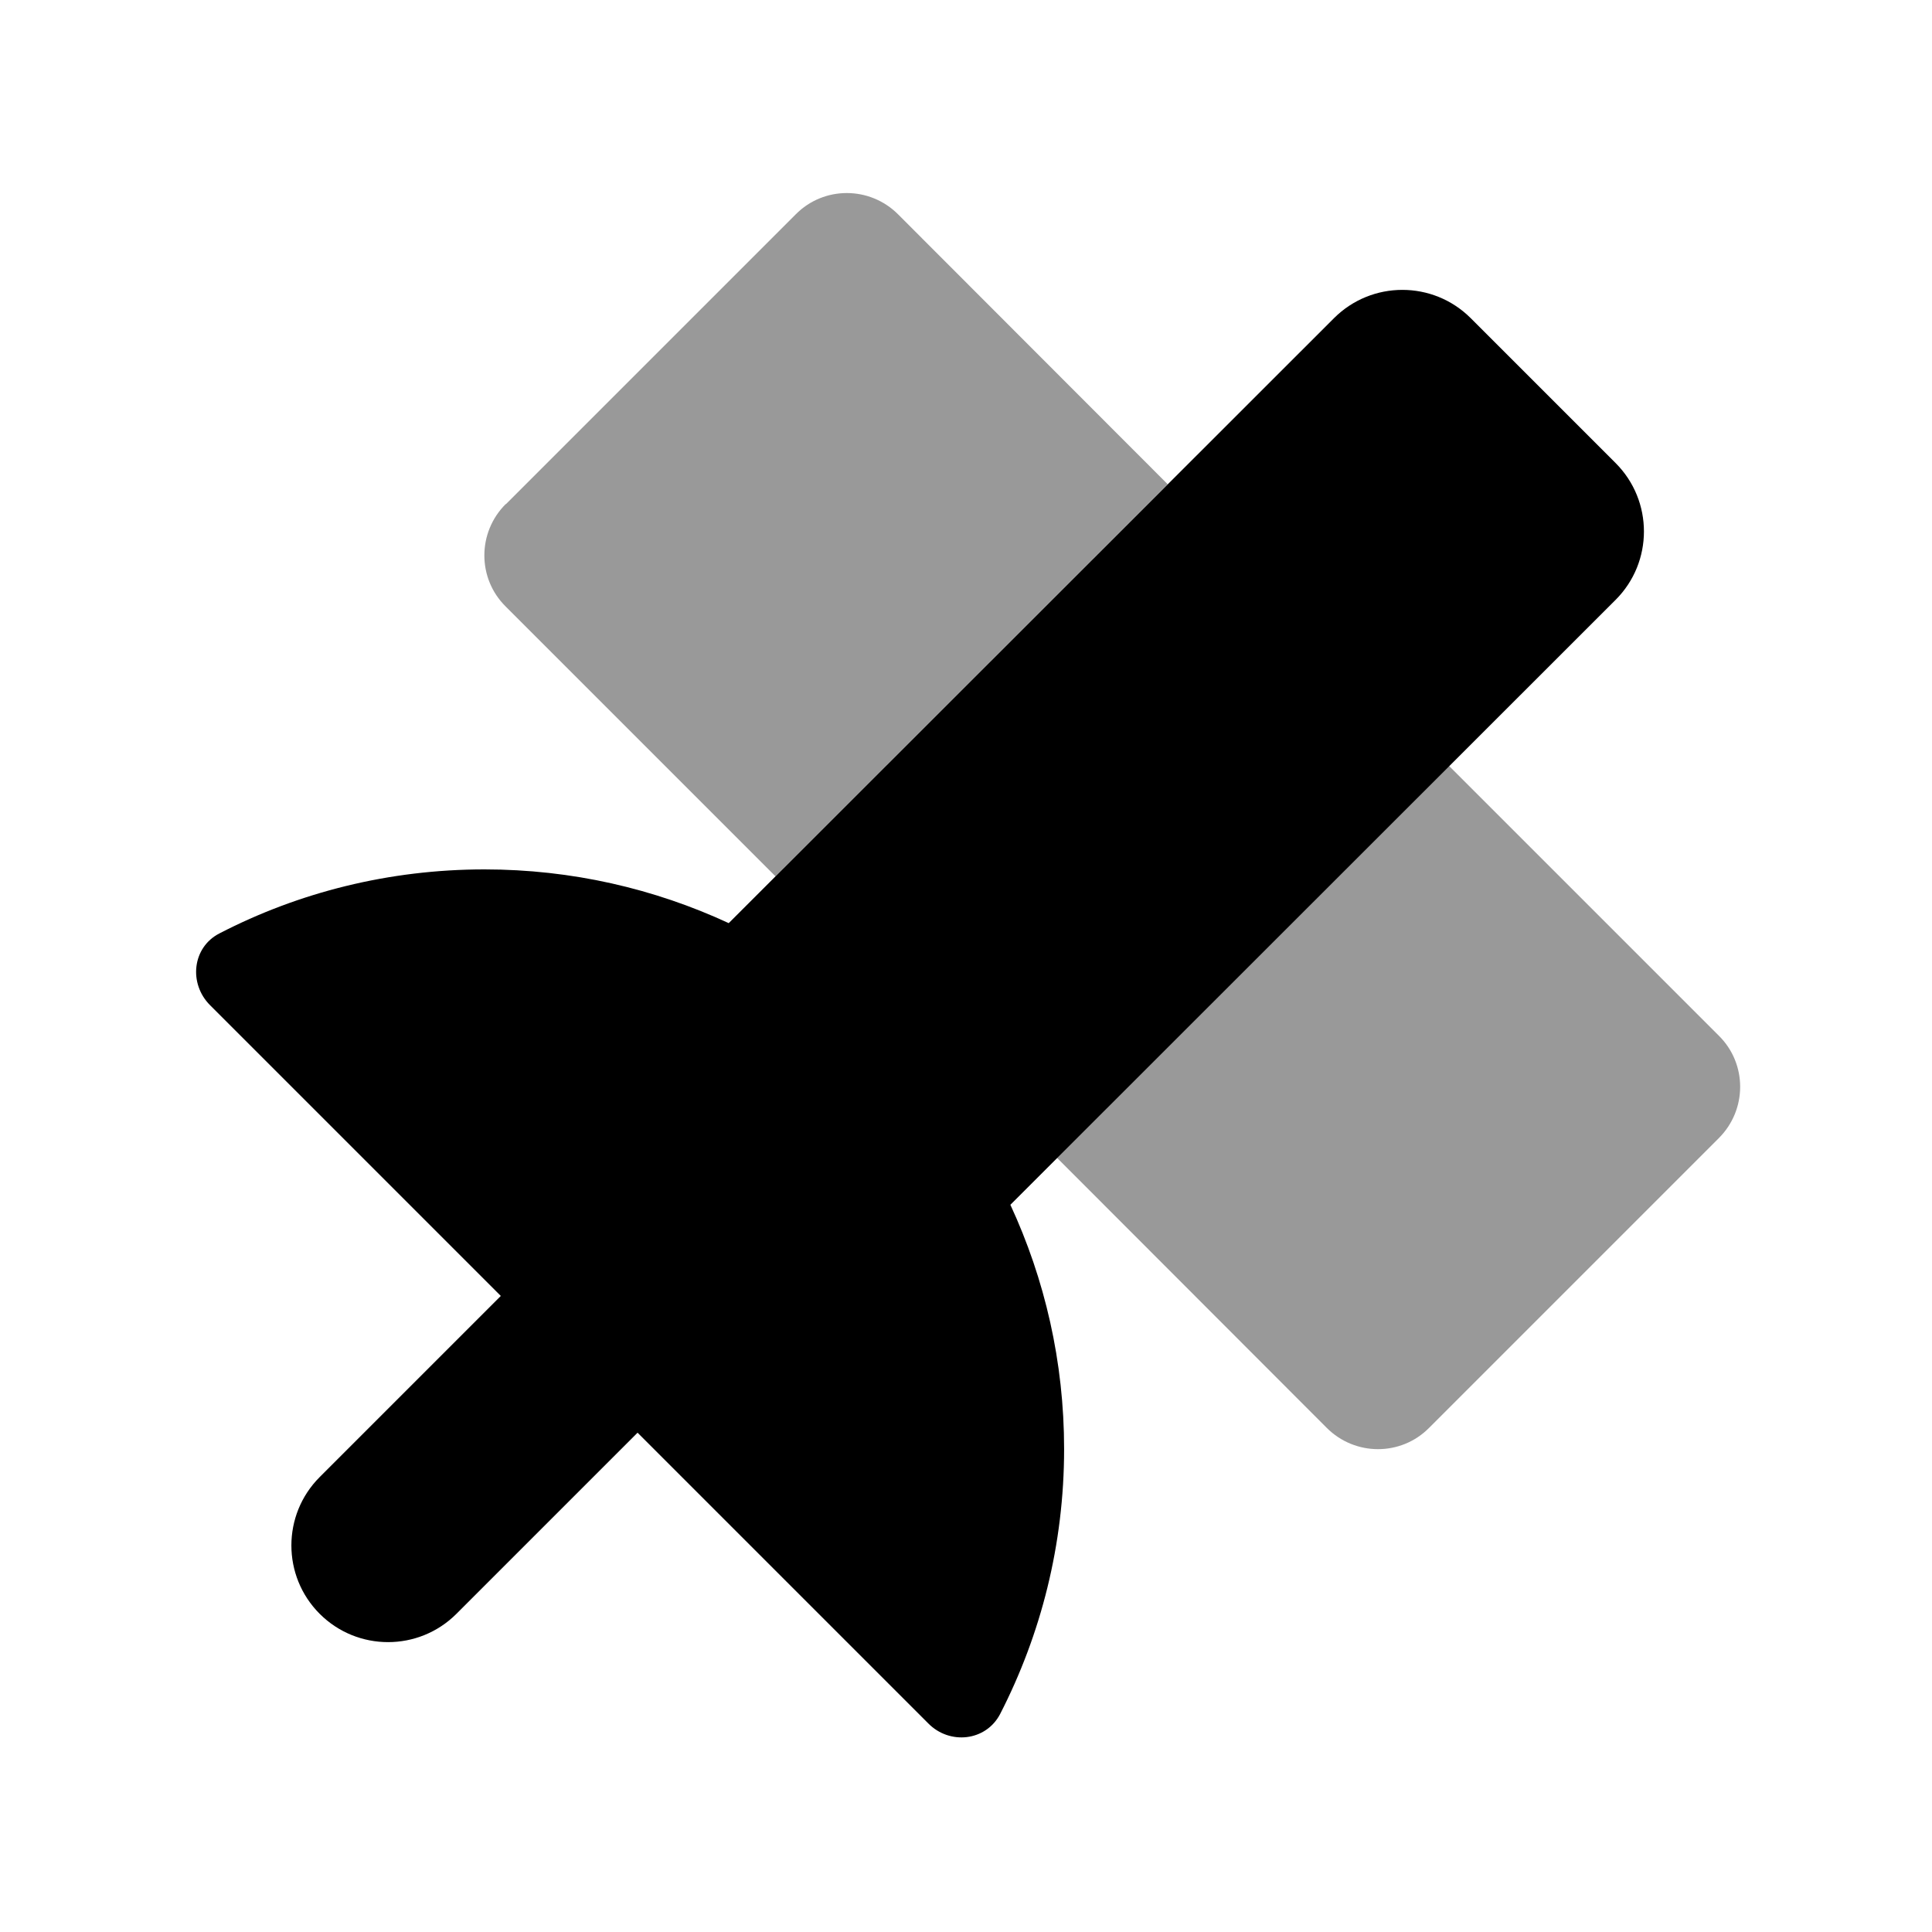
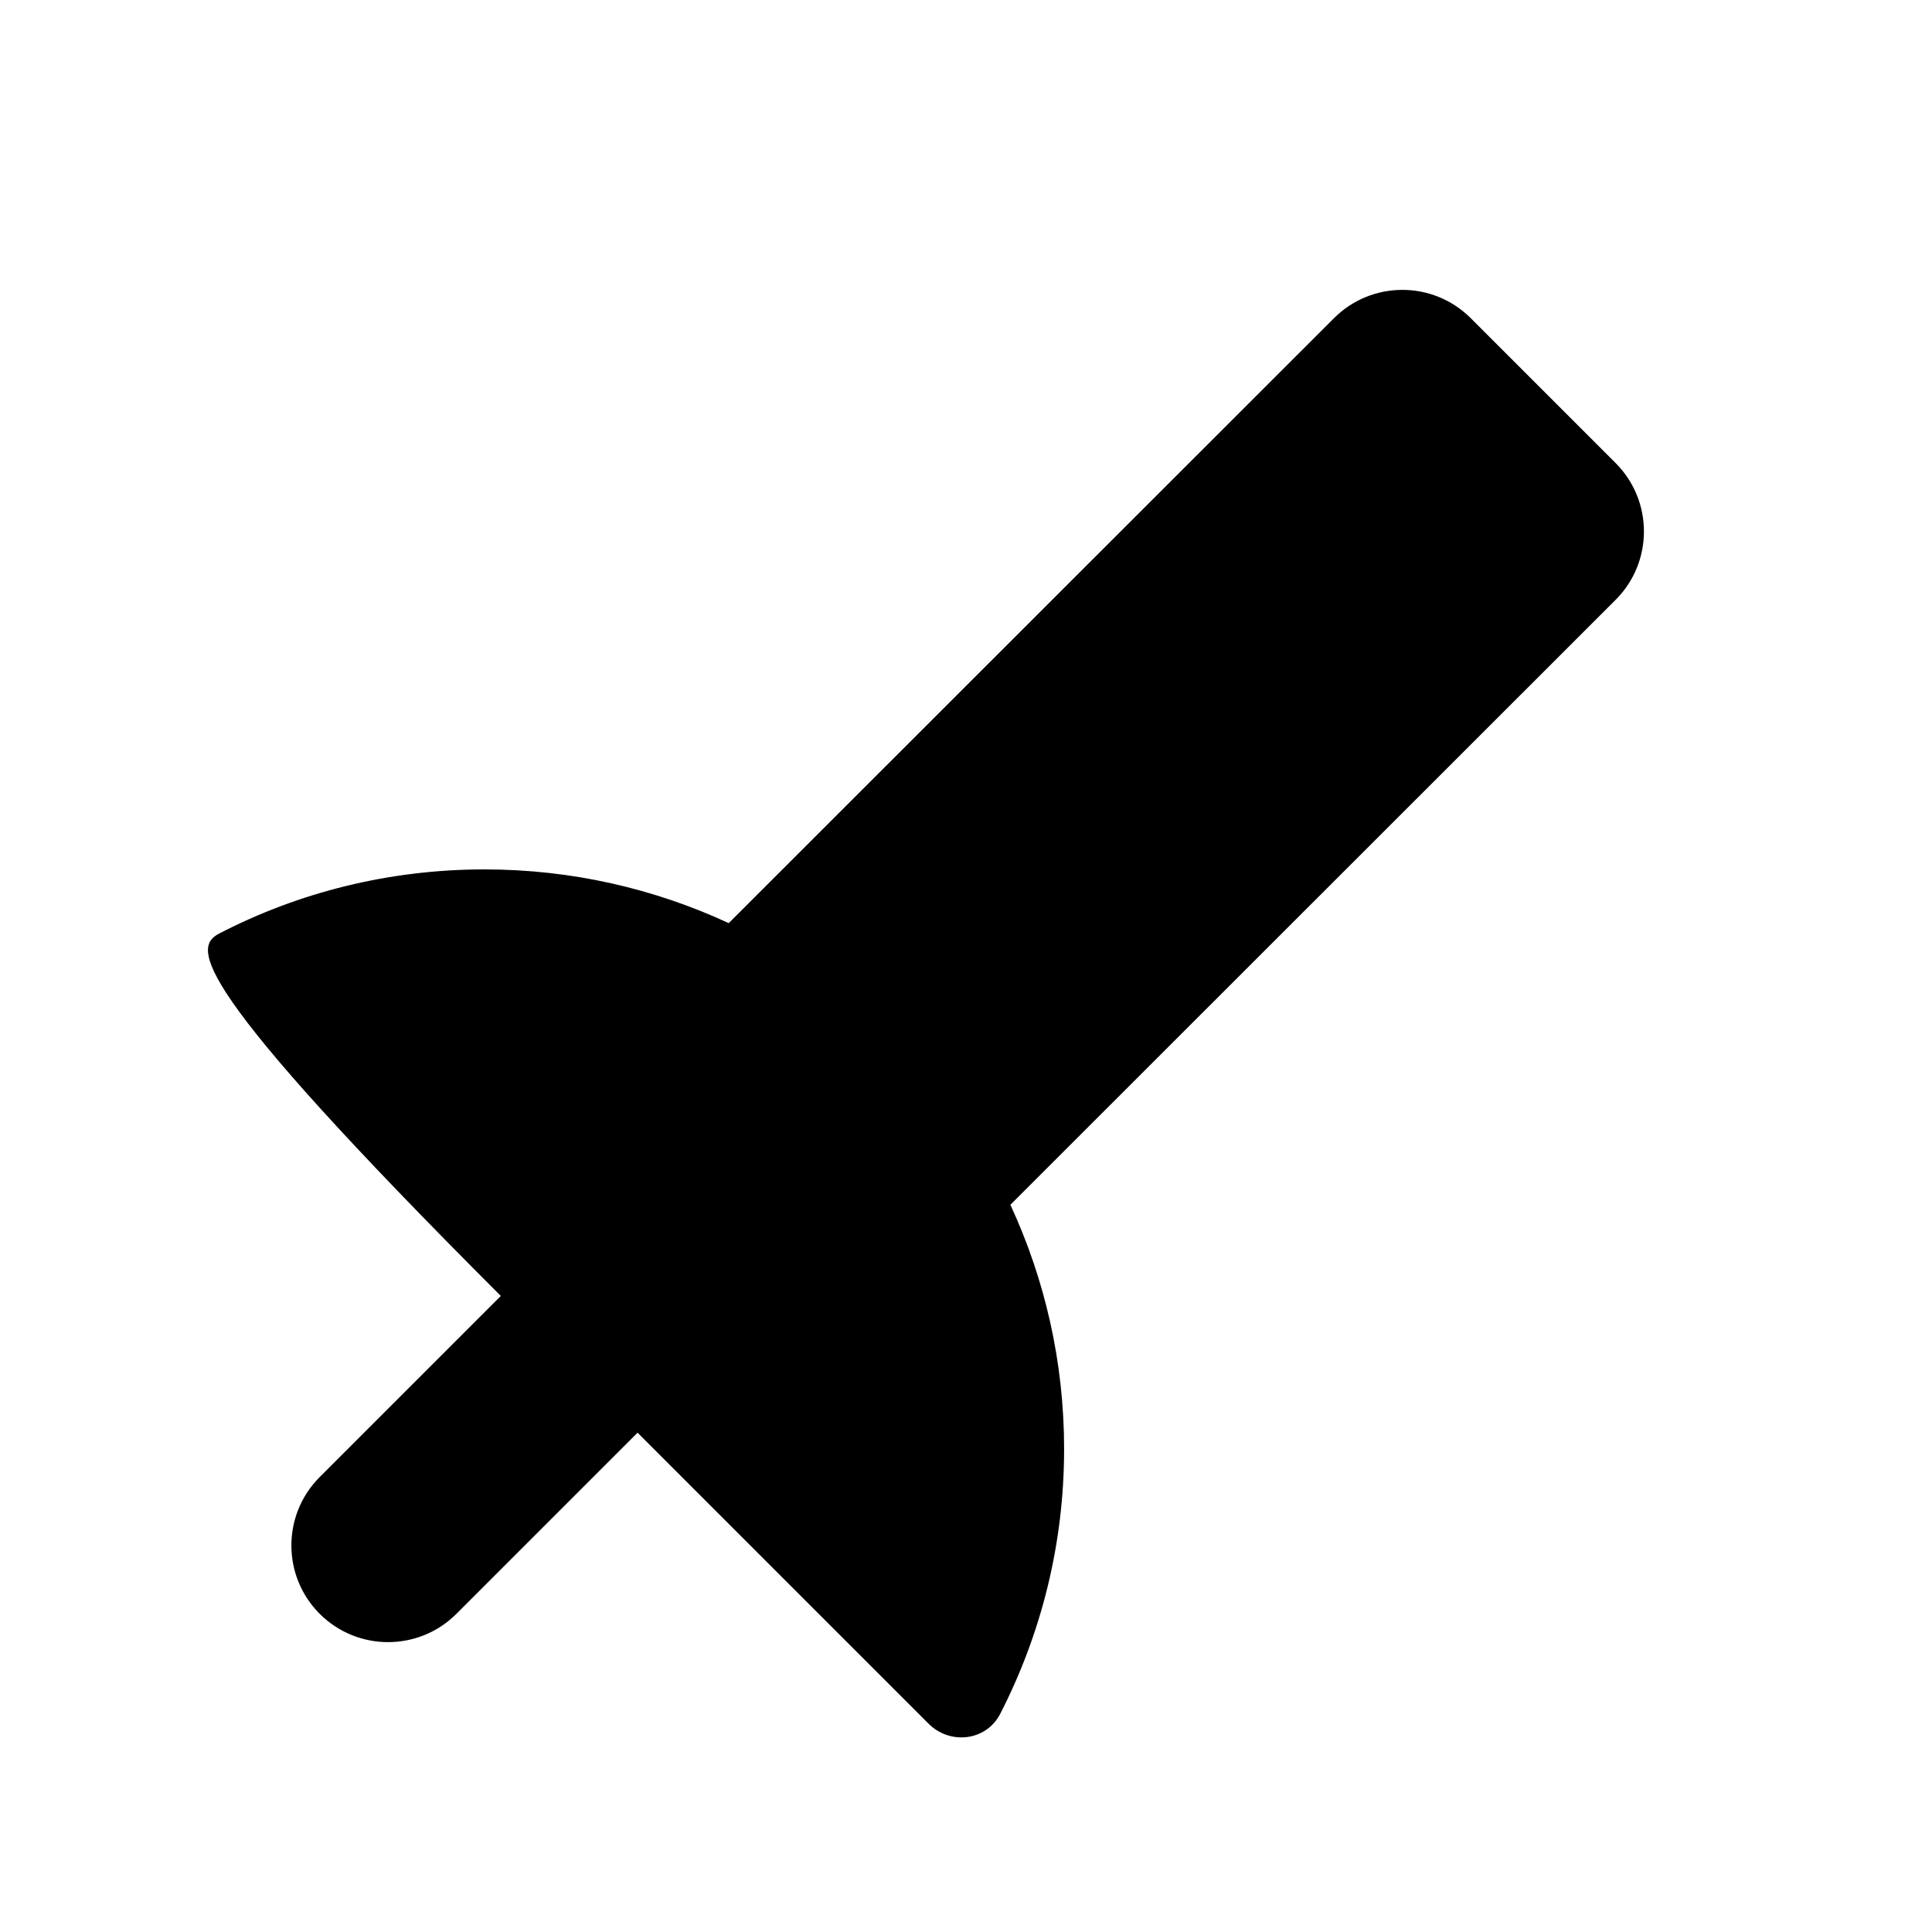
<svg xmlns="http://www.w3.org/2000/svg" viewBox="0 0 640 640">
-   <path opacity=".4" fill="currentColor" d="M167.5 167C158.1 176.4 158.1 191.6 167.5 200.9L256.9 290.3L386.8 160.4L297.5 71C288.1 61.6 272.9 61.6 263.6 71L167.6 167zM350.2 383.6L439.5 473C448.9 482.4 464.1 482.4 473.4 473L569.4 377C578.8 367.6 578.8 352.4 569.4 343.1L480 253.7L350.1 383.6z" />
-   <path fill="currentColor" d="M441.9 105.4C454.4 92.9 474.7 92.9 487.2 105.4L535.2 153.4C547.7 165.9 547.7 186.2 535.2 198.7L334.7 399.1C346.1 423.7 352.5 451.1 352.5 480C352.5 511.7 344.8 541.5 331.3 567.8C326.6 576.8 314.6 578.1 307.5 570.9L211.2 474.6L151.2 534.6C138.7 547.1 118.4 547.1 105.9 534.6C93.4 522.1 93.4 501.8 105.9 489.3L165.9 429.3L69.6 333C62.4 325.8 63.7 313.8 72.7 309.2C99 295.6 128.9 288 160.5 288C189.4 288 216.8 294.4 241.4 305.8L441.9 105.4z" />
+   <path fill="currentColor" d="M441.9 105.4C454.4 92.9 474.7 92.9 487.2 105.4L535.2 153.4C547.7 165.9 547.7 186.2 535.2 198.7L334.7 399.1C346.1 423.7 352.5 451.1 352.5 480C352.5 511.7 344.8 541.5 331.3 567.8C326.6 576.8 314.6 578.1 307.5 570.9L211.2 474.6L151.2 534.6C138.7 547.1 118.4 547.1 105.9 534.6C93.4 522.1 93.4 501.8 105.9 489.3L165.9 429.3C62.4 325.8 63.7 313.8 72.7 309.2C99 295.6 128.9 288 160.5 288C189.4 288 216.8 294.4 241.4 305.8L441.9 105.4z" />
</svg>